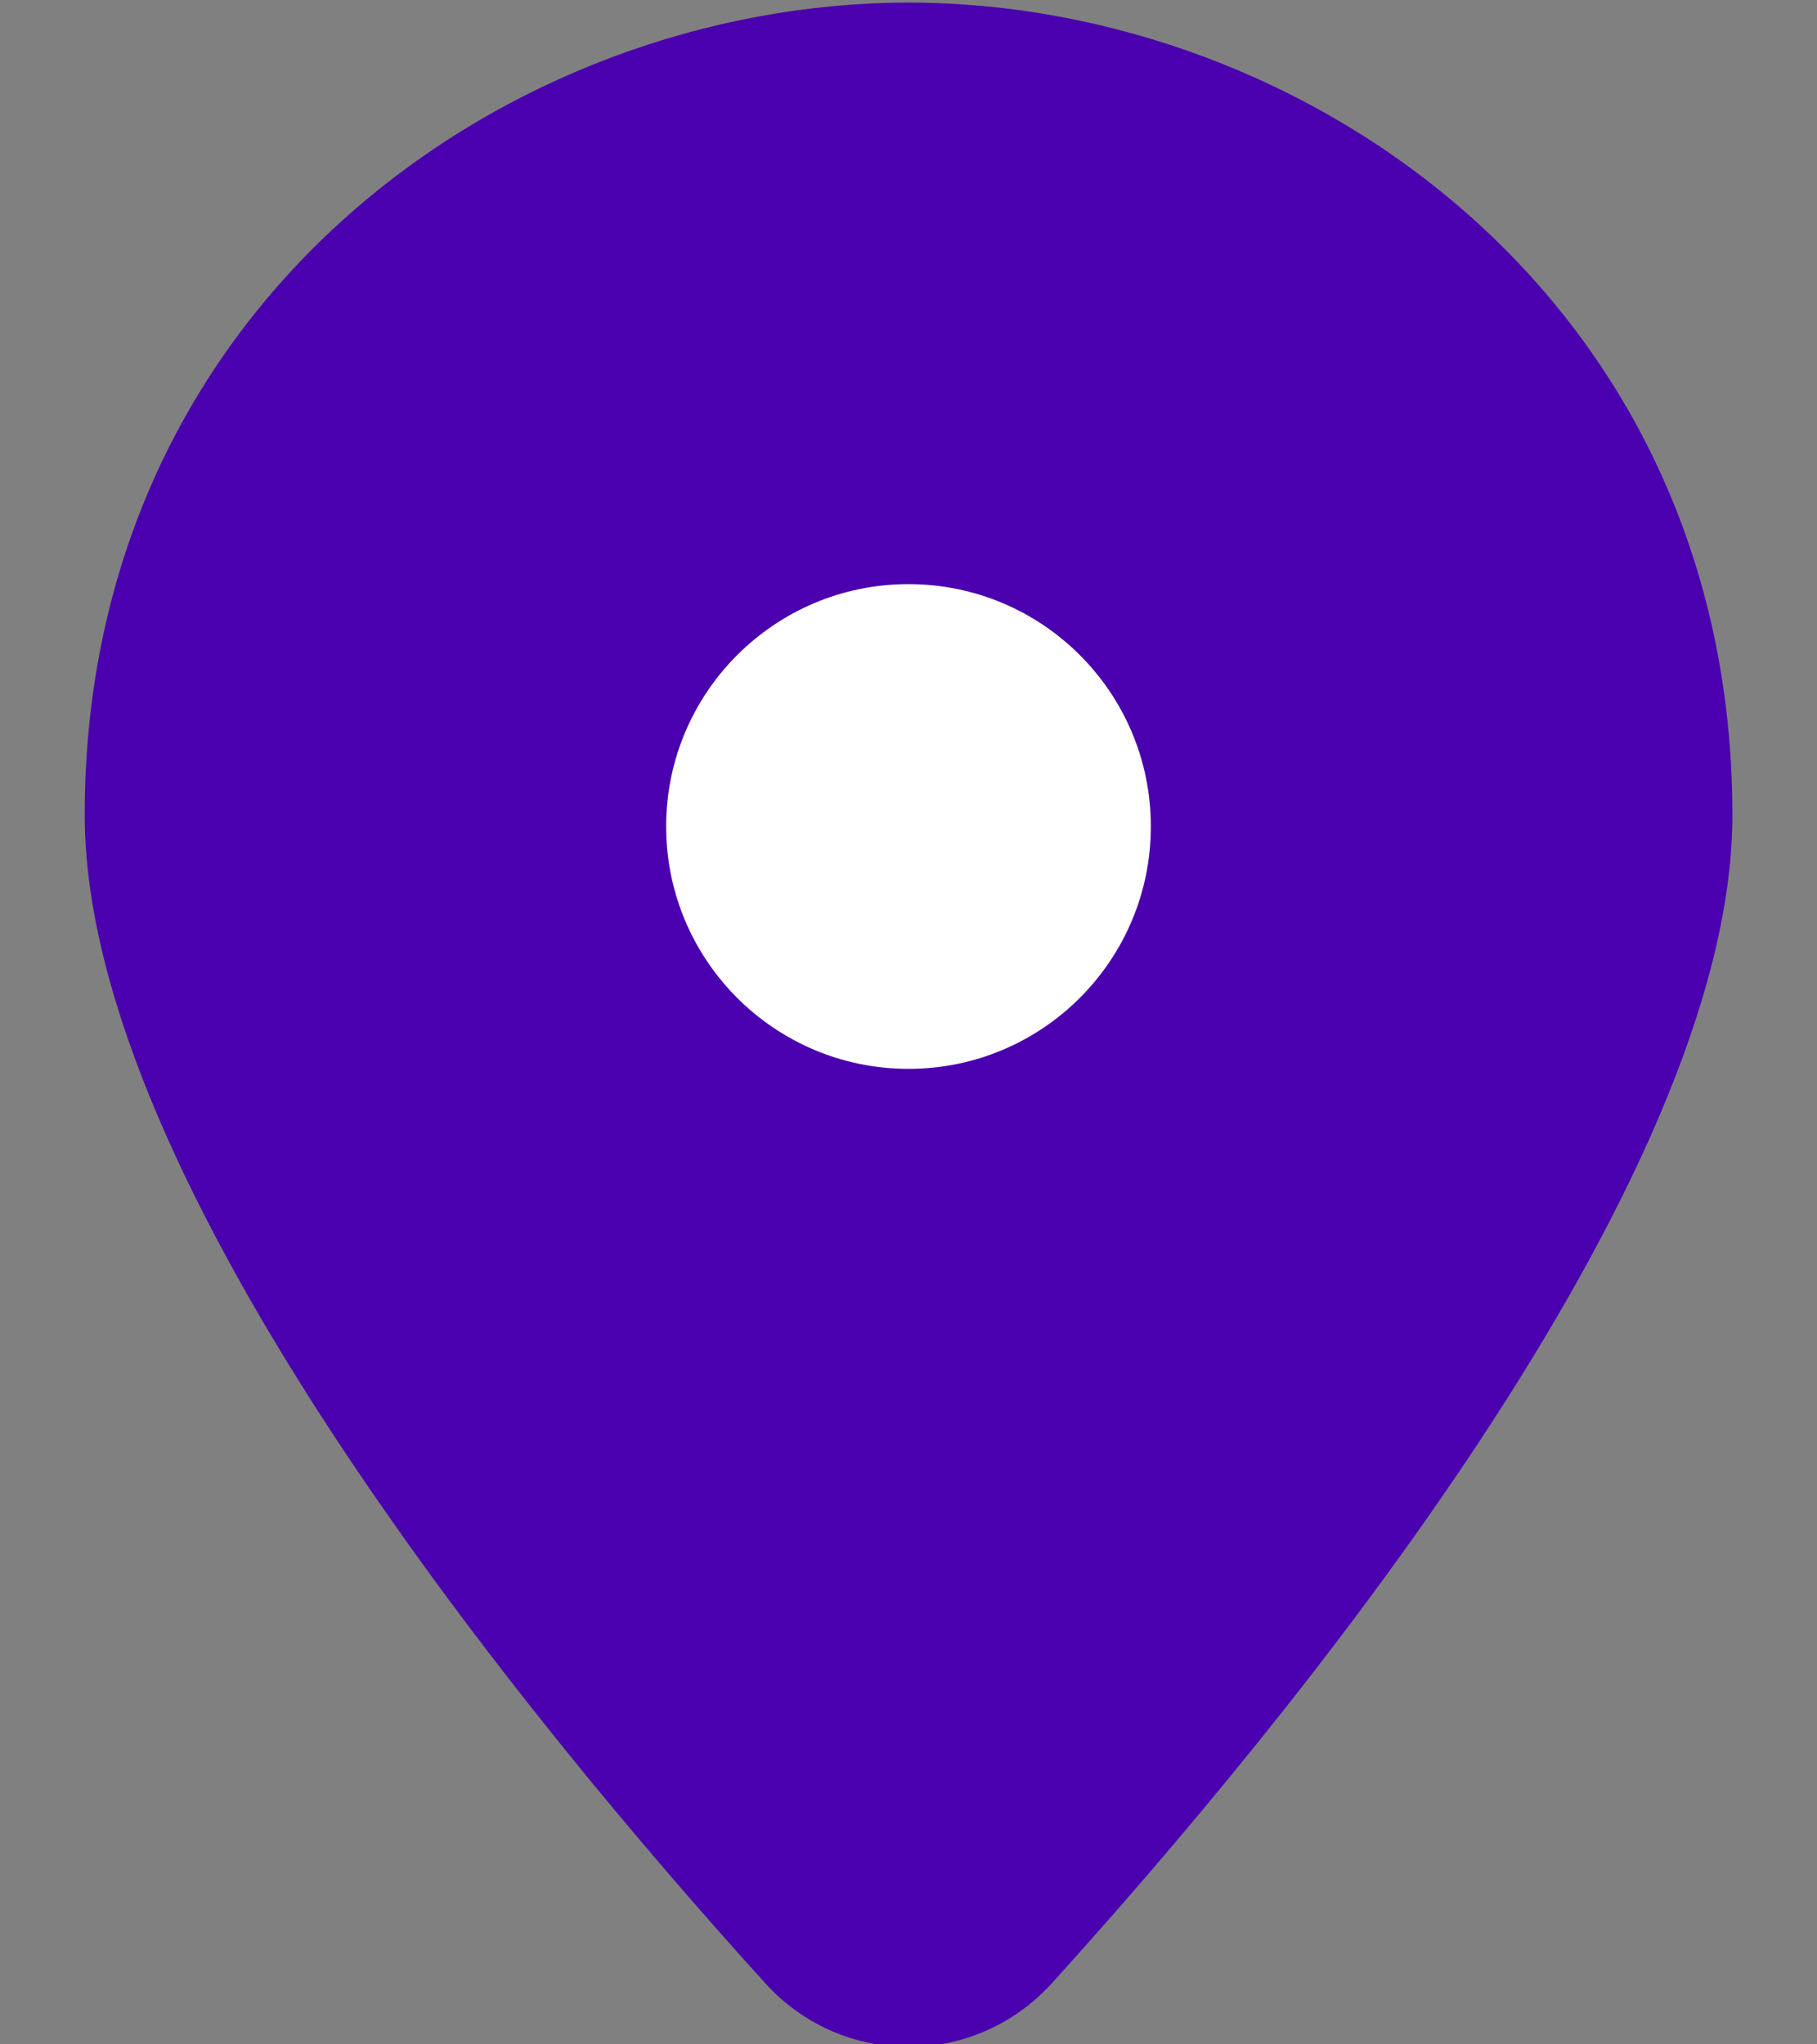
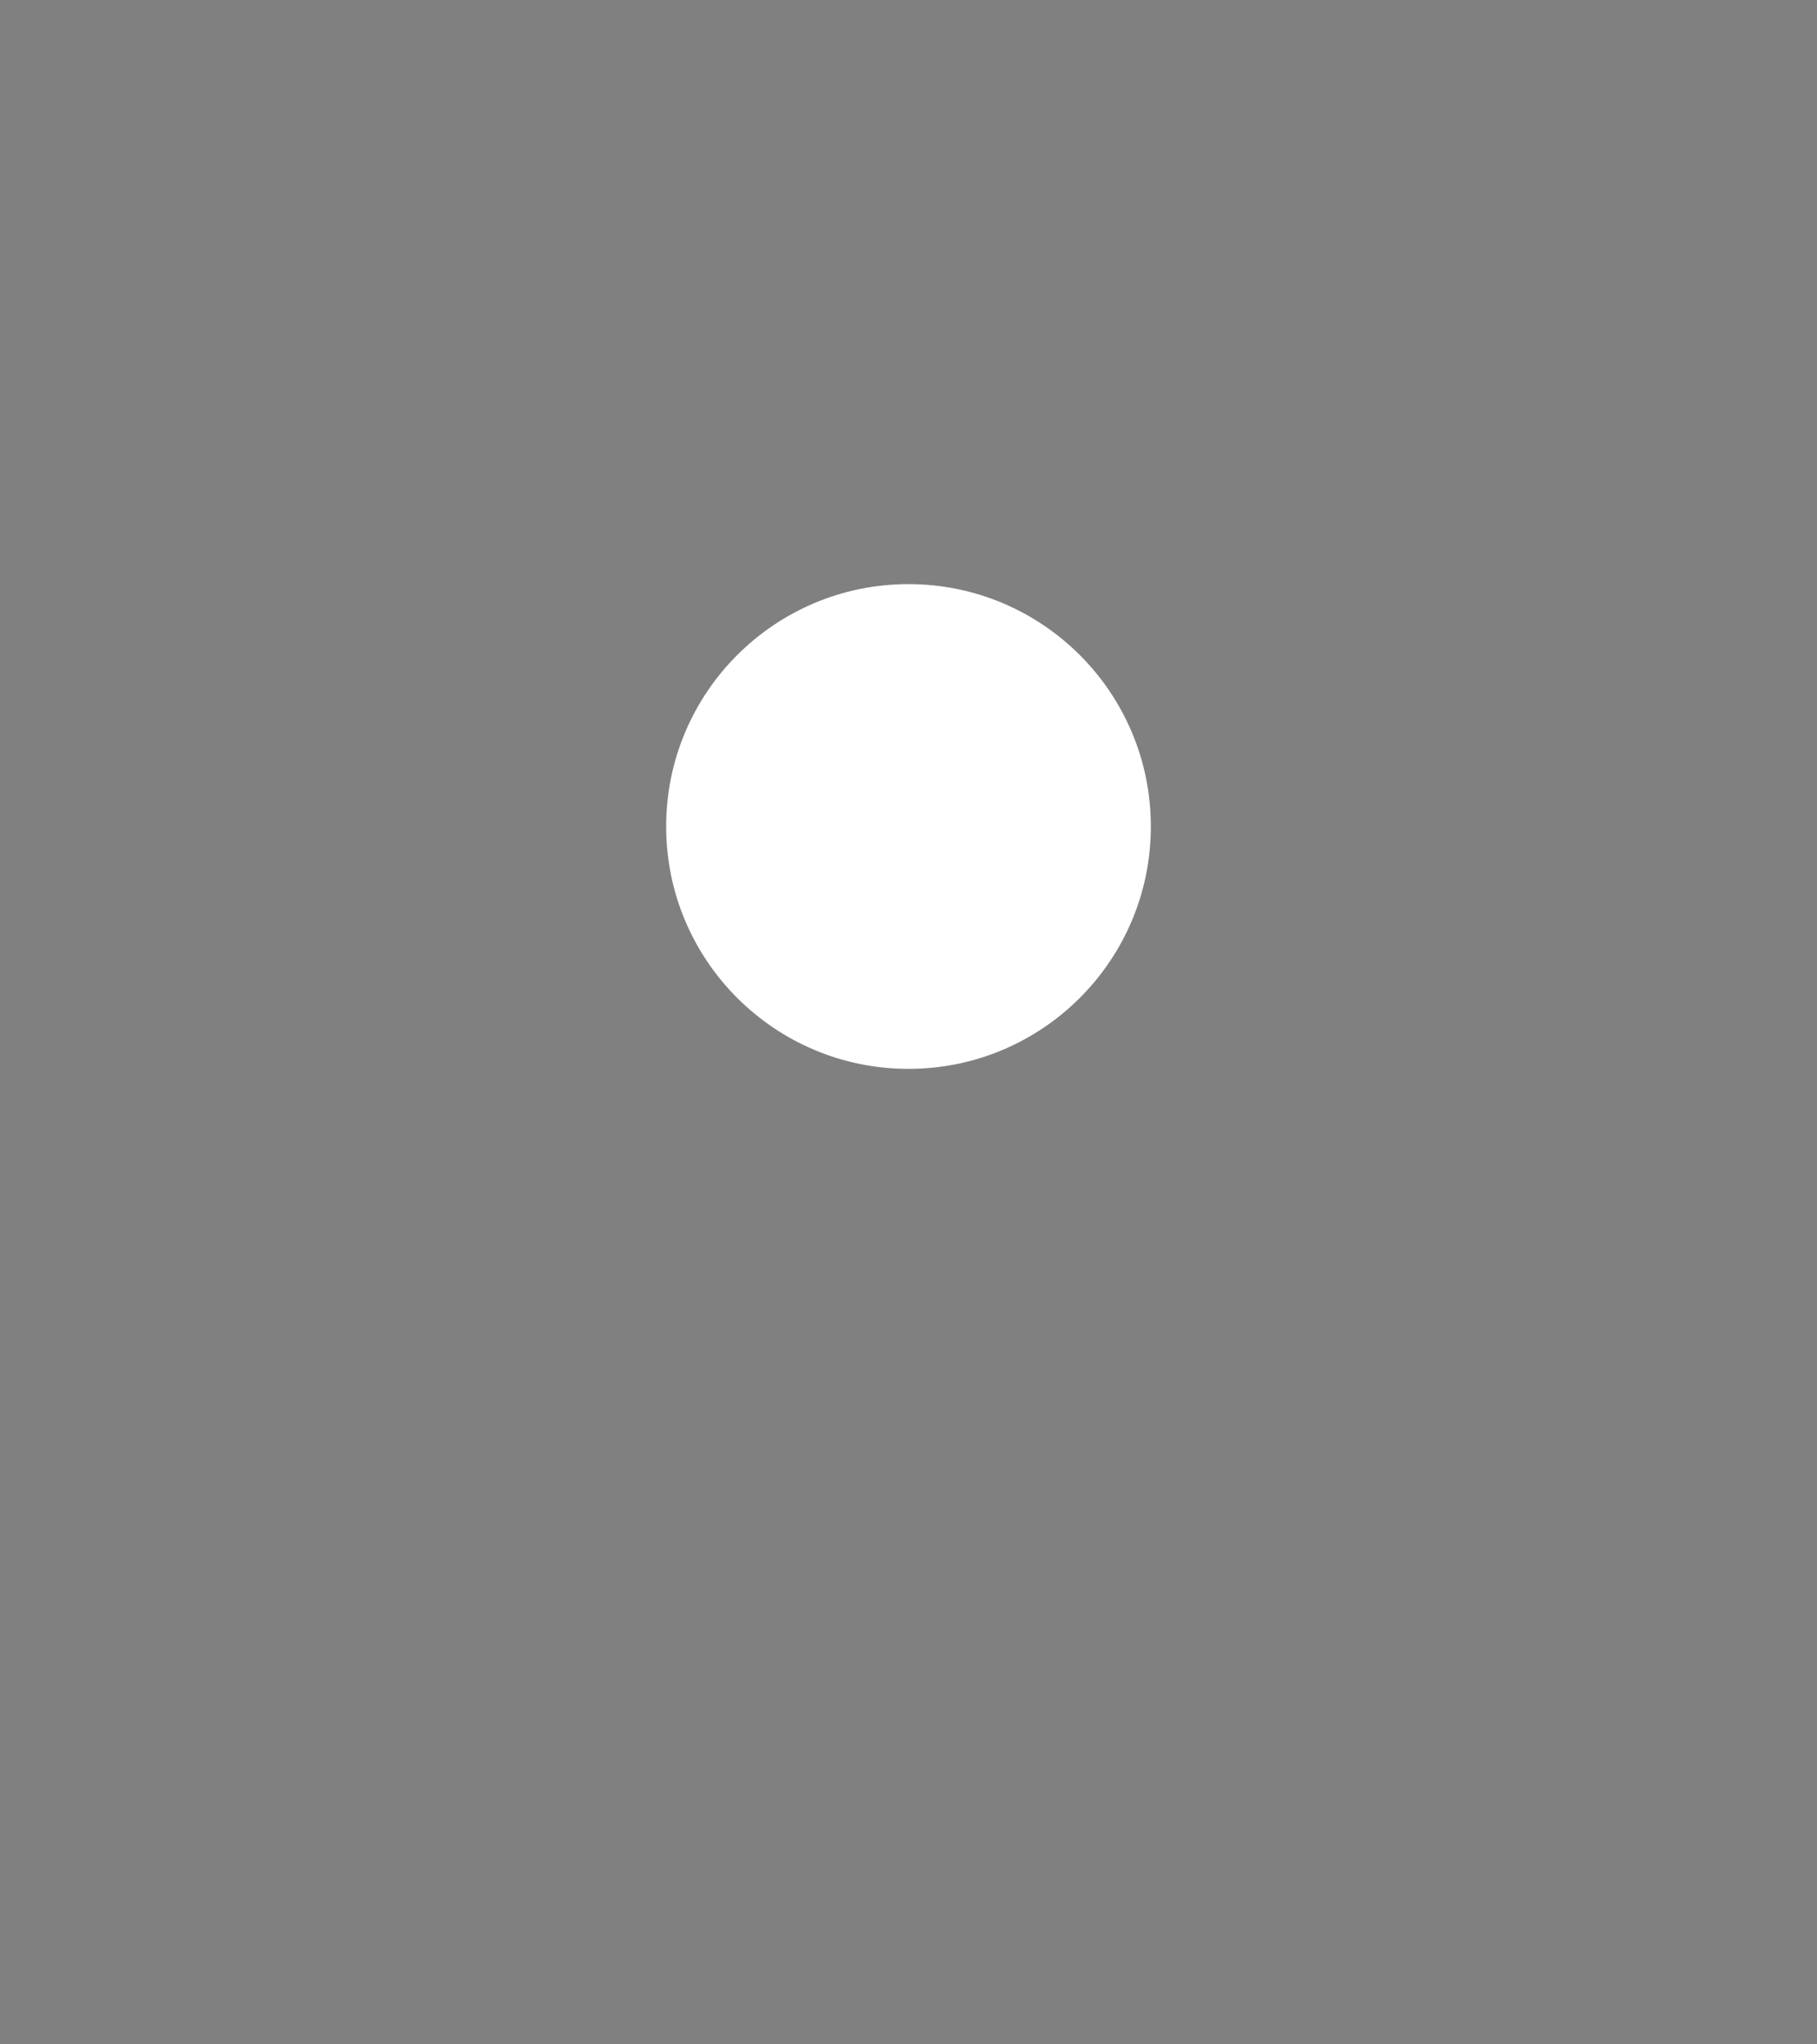
<svg xmlns="http://www.w3.org/2000/svg" width="16px" height="18px" viewBox="0 0 16 18" version="1.1">
  <rect x="0" y="0" width="16" height="18" fill="#808080" stroke="none" />
  <title>marker-pin copy 8</title>
  <desc>Created with Sketch.</desc>
  <g id="2019" stroke="none" stroke-width="1" fill="none" fill-rule="evenodd">
    <g id="Desktop-HD-Copy-16" transform="translate(-117, -870)">
      <g id="marker-pin-copy-8" transform="translate(117, 870)">
        <g id="Layer_5">
          <g id="Group">
            <g>
-               <path d="M0.746,7.175 C0.746,10.418 4.659,15.167 6.738,17.461 C7.417,18.21 8.584,18.21 9.263,17.461 C11.341,15.167 15.255,10.418 15.255,7.175 C15.255,2.649 11.507,0.023 8.001,0.023 C4.495,0.023 0.746,2.649 0.746,7.175 Z" id="Path" fill="#4A00AF" />
              <circle id="Oval" fill="#FFFFFF" cx="8" cy="7.277" r="2.134" />
            </g>
          </g>
        </g>
      </g>
    </g>
  </g>
</svg>